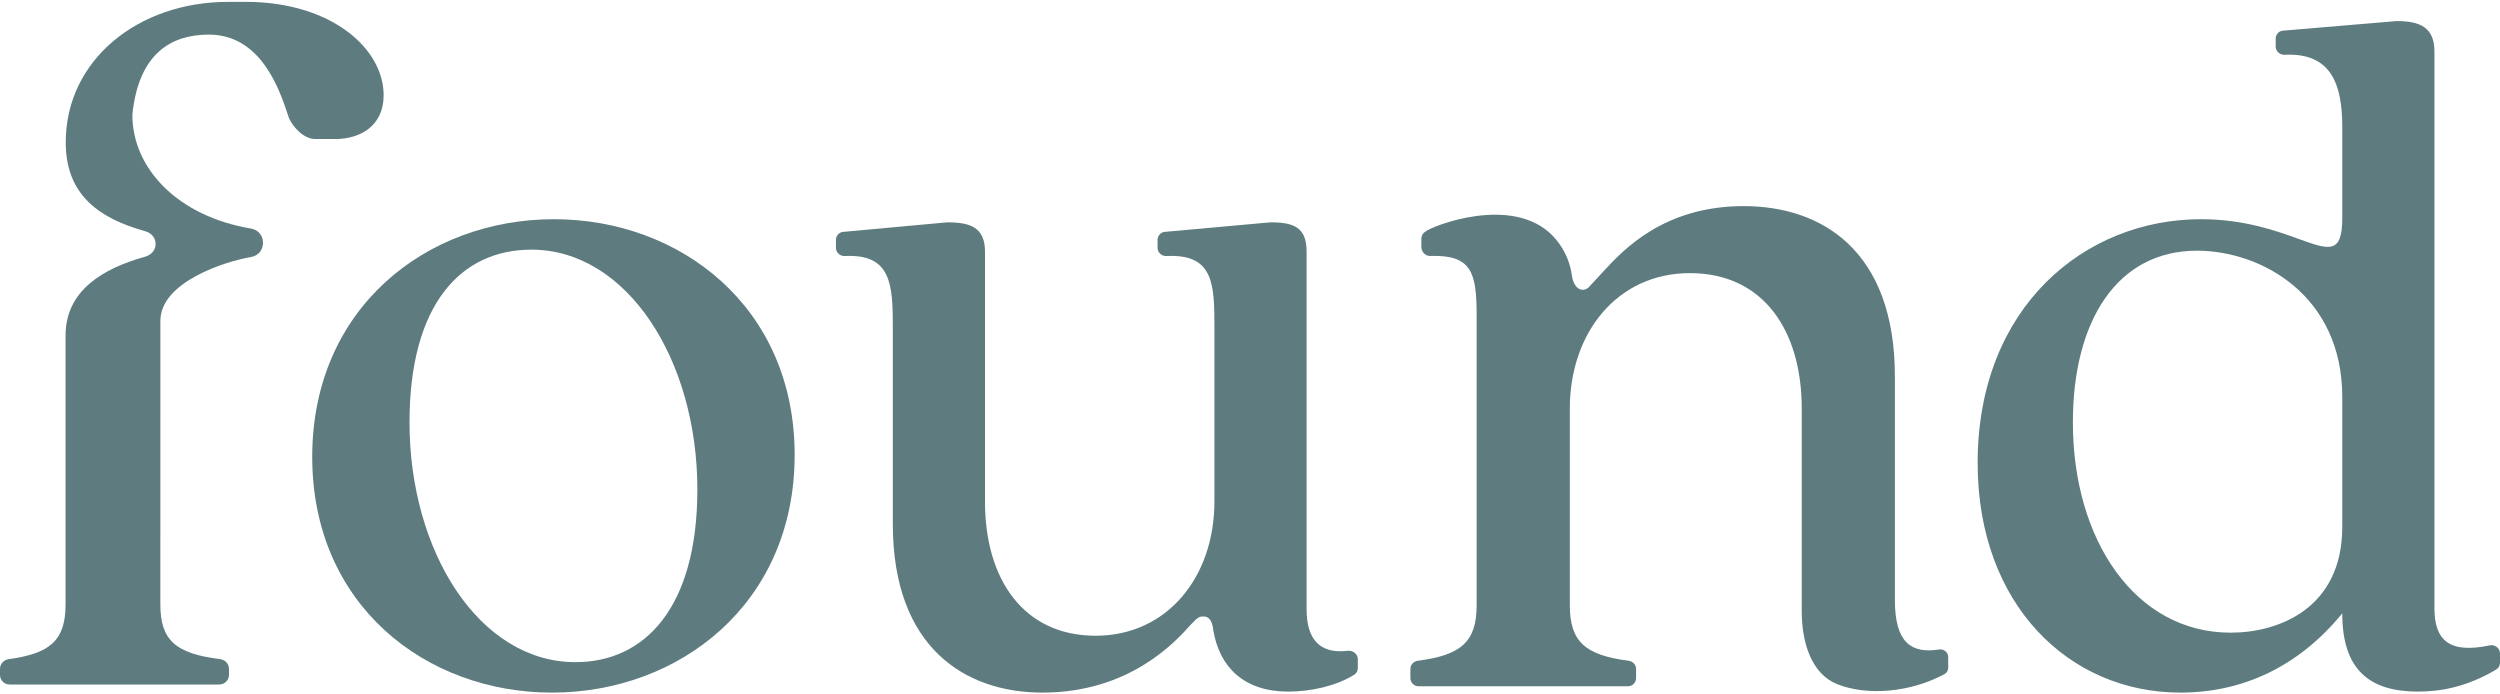
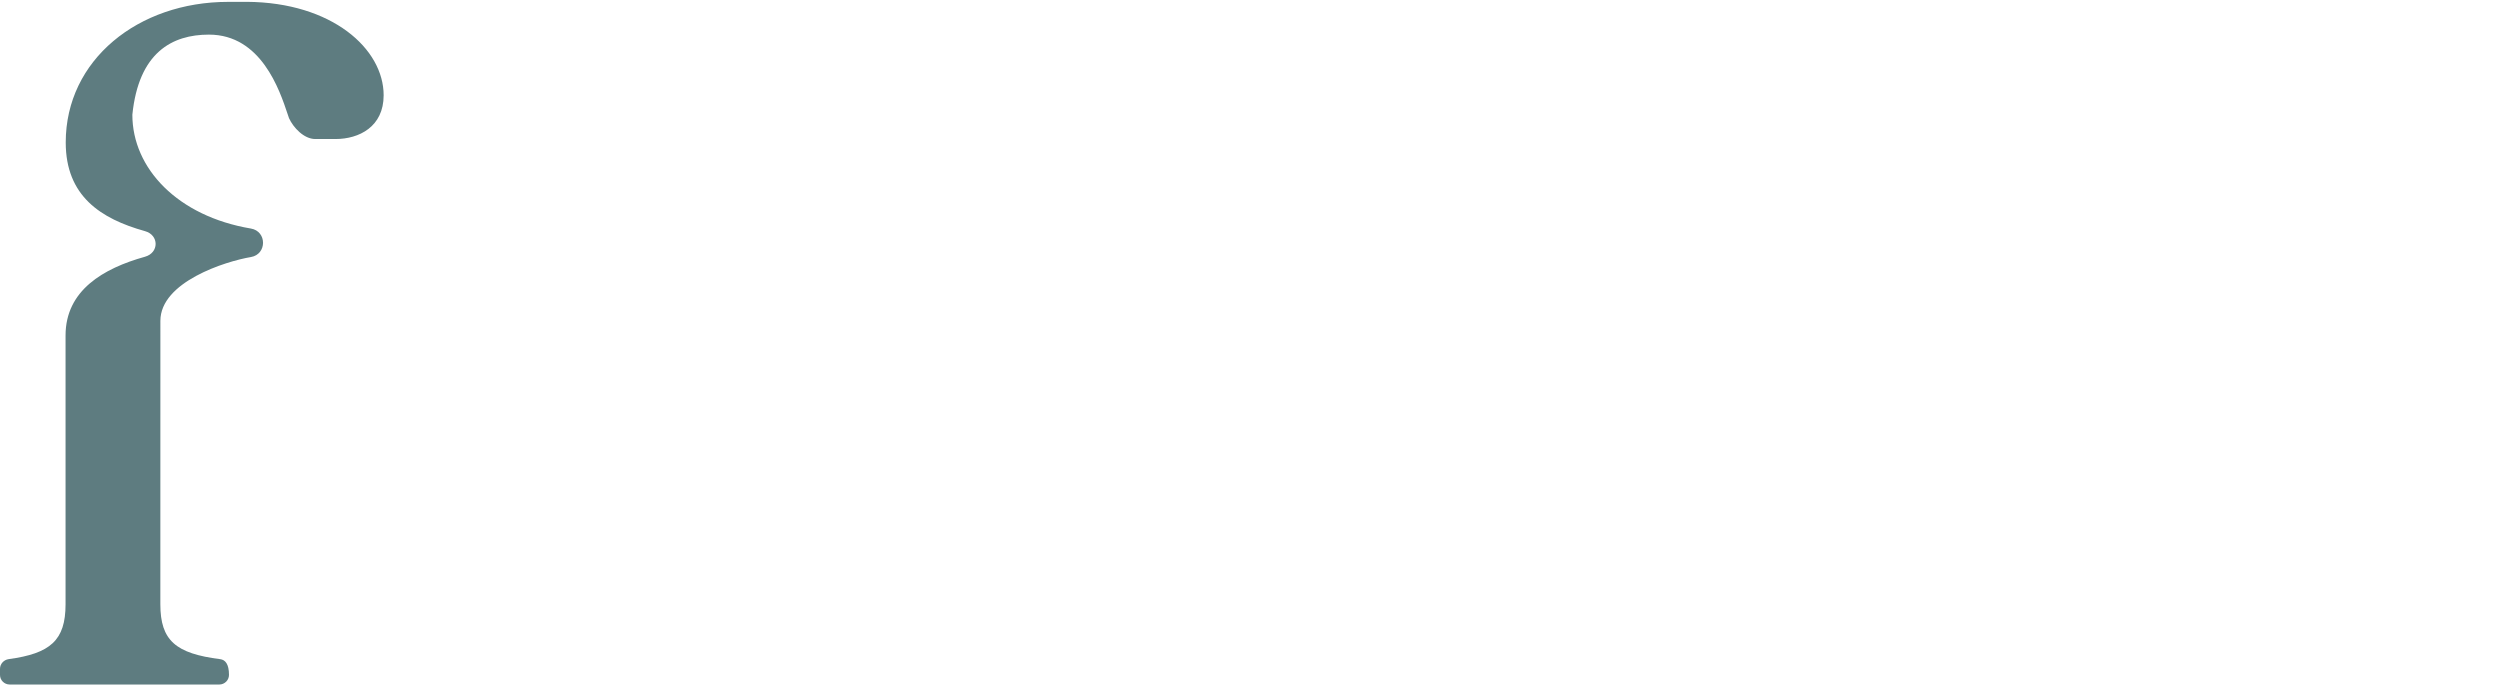
<svg xmlns="http://www.w3.org/2000/svg" width="72" height="20" viewBox="0 0 72 20" fill="none">
-   <path d="M6.568 0.054C3.984 0.054 1.893 1.722 1.893 4.102C1.893 5.645 2.898 6.3 4.176 6.657C4.584 6.77 4.584 7.28 4.176 7.394C2.976 7.729 1.888 8.362 1.888 9.662L1.888 17.404C1.888 18.446 1.447 18.82 0.25 18.983C0.108 19.003 0 19.121 0 19.263V19.438C0 19.591 0.125 19.714 0.28 19.714H6.315C6.469 19.714 6.595 19.59 6.595 19.437V19.263C6.595 19.121 6.485 19.002 6.343 18.984C5.062 18.822 4.618 18.449 4.618 17.403C4.618 16.001 4.618 11.61 4.619 9.241C4.619 8.118 6.494 7.526 7.226 7.403C7.692 7.324 7.692 6.661 7.226 6.582C5.121 6.228 3.812 4.853 3.812 3.304C3.993 1.513 4.955 0.997 6.017 0.997C7.52 0.997 8.052 2.592 8.284 3.287C8.298 3.329 8.311 3.368 8.323 3.402C8.446 3.674 8.753 4.004 9.08 4.004H9.662C10.341 4.004 11.049 3.651 11.049 2.744C11.049 1.407 9.563 0.069 7.112 0.053L6.568 0.054Z" fill="#5E7C80" />
-   <path fill-rule="evenodd" clip-rule="evenodd" d="M70.112 1.485V17.519C70.112 18.439 70.541 18.833 71.701 18.587C71.852 18.555 72 18.665 72 18.819V19.088C72 19.168 71.959 19.242 71.89 19.283C71.049 19.784 70.29 19.918 69.64 19.918C68.254 19.918 67.457 19.304 67.457 17.665C66.189 19.216 64.566 19.947 62.797 19.947C59.581 19.947 56.956 17.402 56.956 13.335C56.956 8.829 60.053 6.313 63.386 6.313C64.628 6.313 65.554 6.647 66.207 6.883C67.073 7.196 67.457 7.335 67.457 6.283V3.65C67.457 2.436 67.143 1.51 65.797 1.578C65.659 1.585 65.54 1.478 65.54 1.341V1.112C65.54 1.002 65.617 0.907 65.725 0.885L69.021 0.607C69.691 0.607 70.112 0.783 70.112 1.485ZM59.699 12.164C59.699 15.559 61.499 18.221 64.242 18.221C65.628 18.221 67.457 17.519 67.457 15.178V11.433C67.457 8.507 65.127 7.22 63.269 7.22C60.997 7.22 59.699 9.209 59.699 12.164Z" fill="#5E7C80" />
-   <path fill-rule="evenodd" clip-rule="evenodd" d="M15.895 19.947C19.553 19.947 22.886 17.402 22.886 13.101C22.886 8.829 19.582 6.313 15.954 6.313C12.296 6.313 8.992 8.858 8.992 13.159C8.992 17.431 12.267 19.947 15.895 19.947ZM16.573 19.07C13.8 19.07 11.794 15.88 11.794 12.164C11.794 8.77 13.269 7.19 15.305 7.19C18.048 7.19 20.084 10.35 20.084 14.095C20.084 17.49 18.579 19.07 16.573 19.07Z" fill="#5E7C80" />
-   <path d="M34.297 17.987C33.855 18.484 32.527 19.947 30.02 19.947C27.807 19.947 25.713 18.66 25.713 15.09V9.443C25.713 8.202 25.678 7.306 24.332 7.374C24.195 7.381 24.075 7.274 24.075 7.137V6.907C24.075 6.798 24.153 6.703 24.261 6.68L27.28 6.403C27.945 6.403 28.368 6.547 28.368 7.249V14.447C28.368 16.7 29.489 18.309 31.554 18.309C33.618 18.309 34.975 16.612 34.975 14.447V9.443C34.975 8.201 34.966 7.304 33.594 7.374C33.457 7.381 33.338 7.274 33.338 7.138V6.907C33.338 6.798 33.415 6.703 33.523 6.68L36.588 6.403C37.267 6.403 37.63 6.547 37.63 7.249V17.548C37.63 18.438 38.031 18.836 38.812 18.743C38.963 18.725 39.105 18.834 39.105 18.984V19.244C39.105 19.318 39.069 19.389 39.006 19.429C38.478 19.763 37.737 19.918 37.099 19.918C35.831 19.918 35.123 19.216 34.946 18.163C34.916 17.928 34.857 17.753 34.651 17.753C34.526 17.753 34.465 17.816 34.359 17.924L34.34 17.944C34.335 17.949 34.329 17.955 34.324 17.96C34.319 17.965 34.314 17.97 34.309 17.976L34.303 17.981L34.297 17.987Z" fill="#5E7C80" />
-   <path d="M52.916 19.706C53.772 20.045 55.015 19.948 56.004 19.413C56.069 19.378 56.108 19.309 56.108 19.235V18.918C56.108 18.782 55.98 18.684 55.845 18.705C55.054 18.83 54.573 18.519 54.573 17.284V10.842C54.573 7.207 52.456 5.936 50.22 5.936C47.92 5.936 46.755 7.194 46.193 7.8C46.166 7.83 46.14 7.858 46.115 7.884C46.053 7.95 45.995 8.014 45.939 8.075L45.939 8.075L45.938 8.076C45.872 8.148 45.809 8.216 45.747 8.282C45.541 8.447 45.318 8.282 45.27 7.934C45.215 7.54 45.071 7.26 44.927 7.048C43.918 5.555 41.521 6.399 41.105 6.635C40.986 6.703 40.935 6.771 40.935 6.882V7.114C40.935 7.252 41.052 7.379 41.191 7.372C42.387 7.333 42.527 7.844 42.527 9.098V17.43C42.527 18.494 42.072 18.869 40.831 19.03C40.711 19.046 40.619 19.146 40.619 19.266V19.53C40.619 19.66 40.725 19.765 40.856 19.765H46.883C47.013 19.765 47.119 19.66 47.119 19.53V19.266C47.119 19.146 47.027 19.046 46.907 19.03C45.666 18.869 45.211 18.494 45.211 17.43V11.766C45.211 9.58 46.582 7.866 48.669 7.866C50.786 7.866 51.89 9.521 51.89 11.766V17.596C51.89 18.534 52.181 19.415 52.916 19.706Z" fill="#5E7C80" />
+   <path d="M6.568 0.054C3.984 0.054 1.893 1.722 1.893 4.102C1.893 5.645 2.898 6.3 4.176 6.657C4.584 6.77 4.584 7.28 4.176 7.394C2.976 7.729 1.888 8.362 1.888 9.662L1.888 17.404C1.888 18.446 1.447 18.82 0.25 18.983C0.108 19.003 0 19.121 0 19.263V19.438C0 19.591 0.125 19.714 0.28 19.714H6.315C6.469 19.714 6.595 19.59 6.595 19.437C6.595 19.121 6.485 19.002 6.343 18.984C5.062 18.822 4.618 18.449 4.618 17.403C4.618 16.001 4.618 11.61 4.619 9.241C4.619 8.118 6.494 7.526 7.226 7.403C7.692 7.324 7.692 6.661 7.226 6.582C5.121 6.228 3.812 4.853 3.812 3.304C3.993 1.513 4.955 0.997 6.017 0.997C7.52 0.997 8.052 2.592 8.284 3.287C8.298 3.329 8.311 3.368 8.323 3.402C8.446 3.674 8.753 4.004 9.08 4.004H9.662C10.341 4.004 11.049 3.651 11.049 2.744C11.049 1.407 9.563 0.069 7.112 0.053L6.568 0.054Z" fill="#5E7C80" />
</svg>